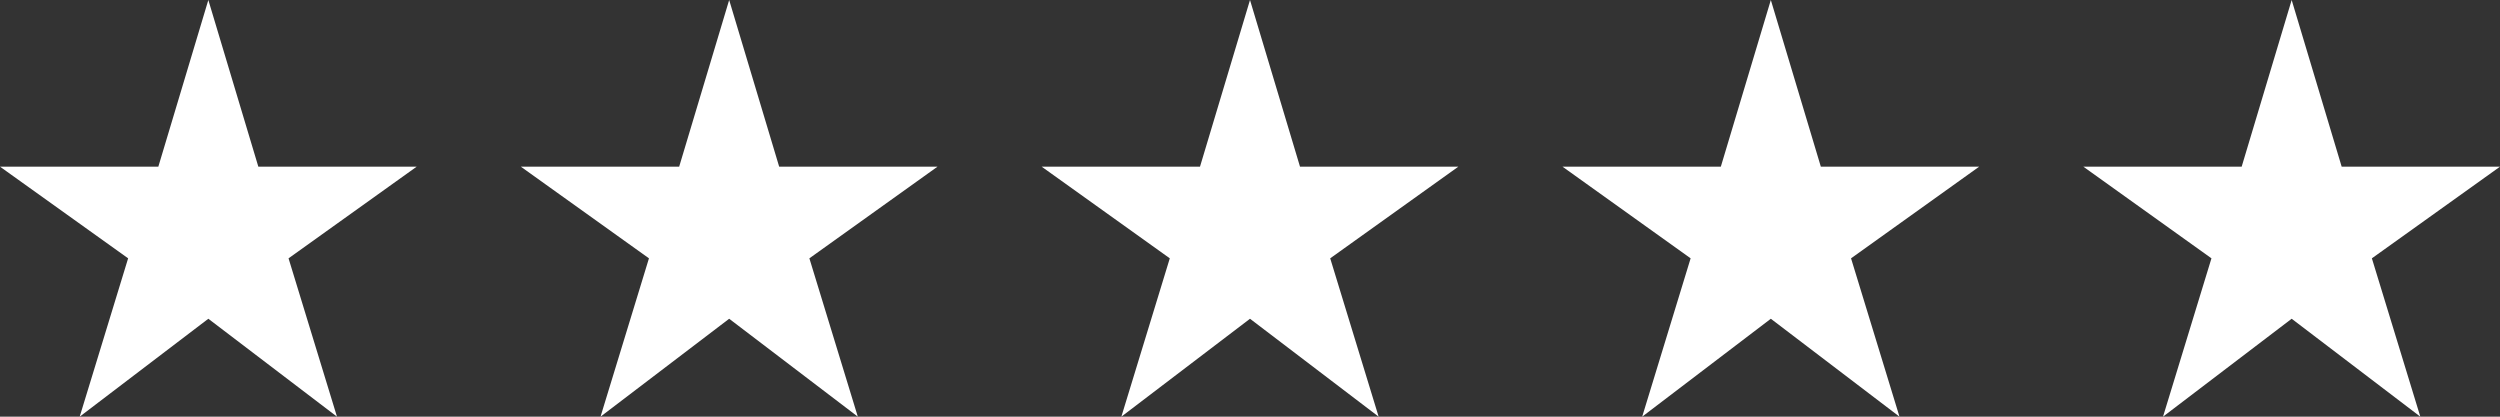
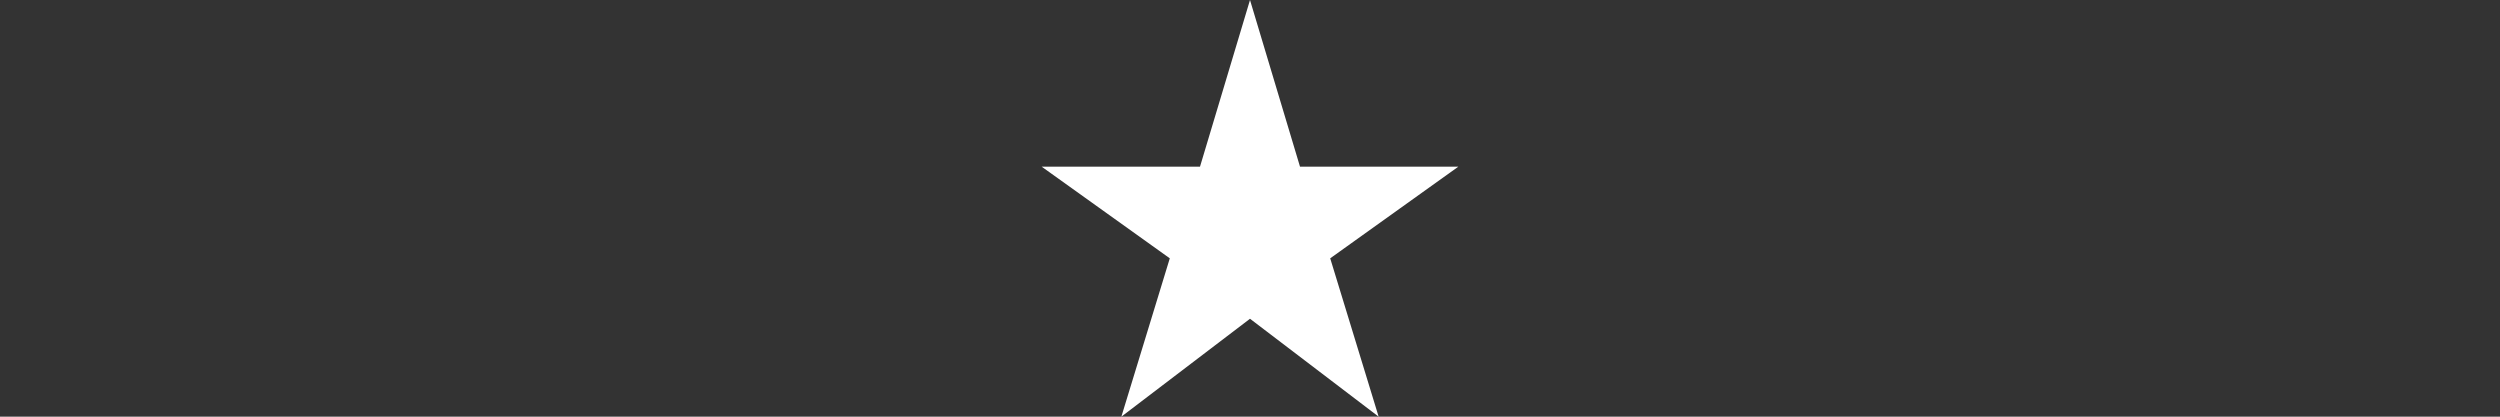
<svg xmlns="http://www.w3.org/2000/svg" width="120" height="20" viewBox="0 0 120 20" fill="none">
  <rect x="0" y="0" width="120" height="20" fill="#333333" stroke="none" />
-   <path d="M3.825 20L6.15 12.4L0 8H7.6L10 0L12.4 8H20L13.85 12.4L16.175 20L10 15.3L3.825 20Z" fill="white" />
-   <path d="M28.825 20L31.15 12.4L25 8H32.6L35 0L37.4 8H45L38.85 12.4L41.175 20L35 15.3L28.825 20Z" fill="white" />
  <path d="M53.825 20L56.15 12.4L50 8H57.6L60 0L62.4 8H70L63.85 12.4L66.175 20L60 15.3L53.825 20Z" fill="white" />
-   <path d="M78.825 20L81.15 12.4L75 8H82.6L85 0L87.4 8H95L88.85 12.4L91.175 20L85 15.3L78.825 20Z" fill="white" />
-   <path d="M103.825 20L106.15 12.4L100 8H107.6L110 0L112.4 8H120L113.85 12.4L116.175 20L110 15.3L103.825 20Z" fill="white" />
</svg>